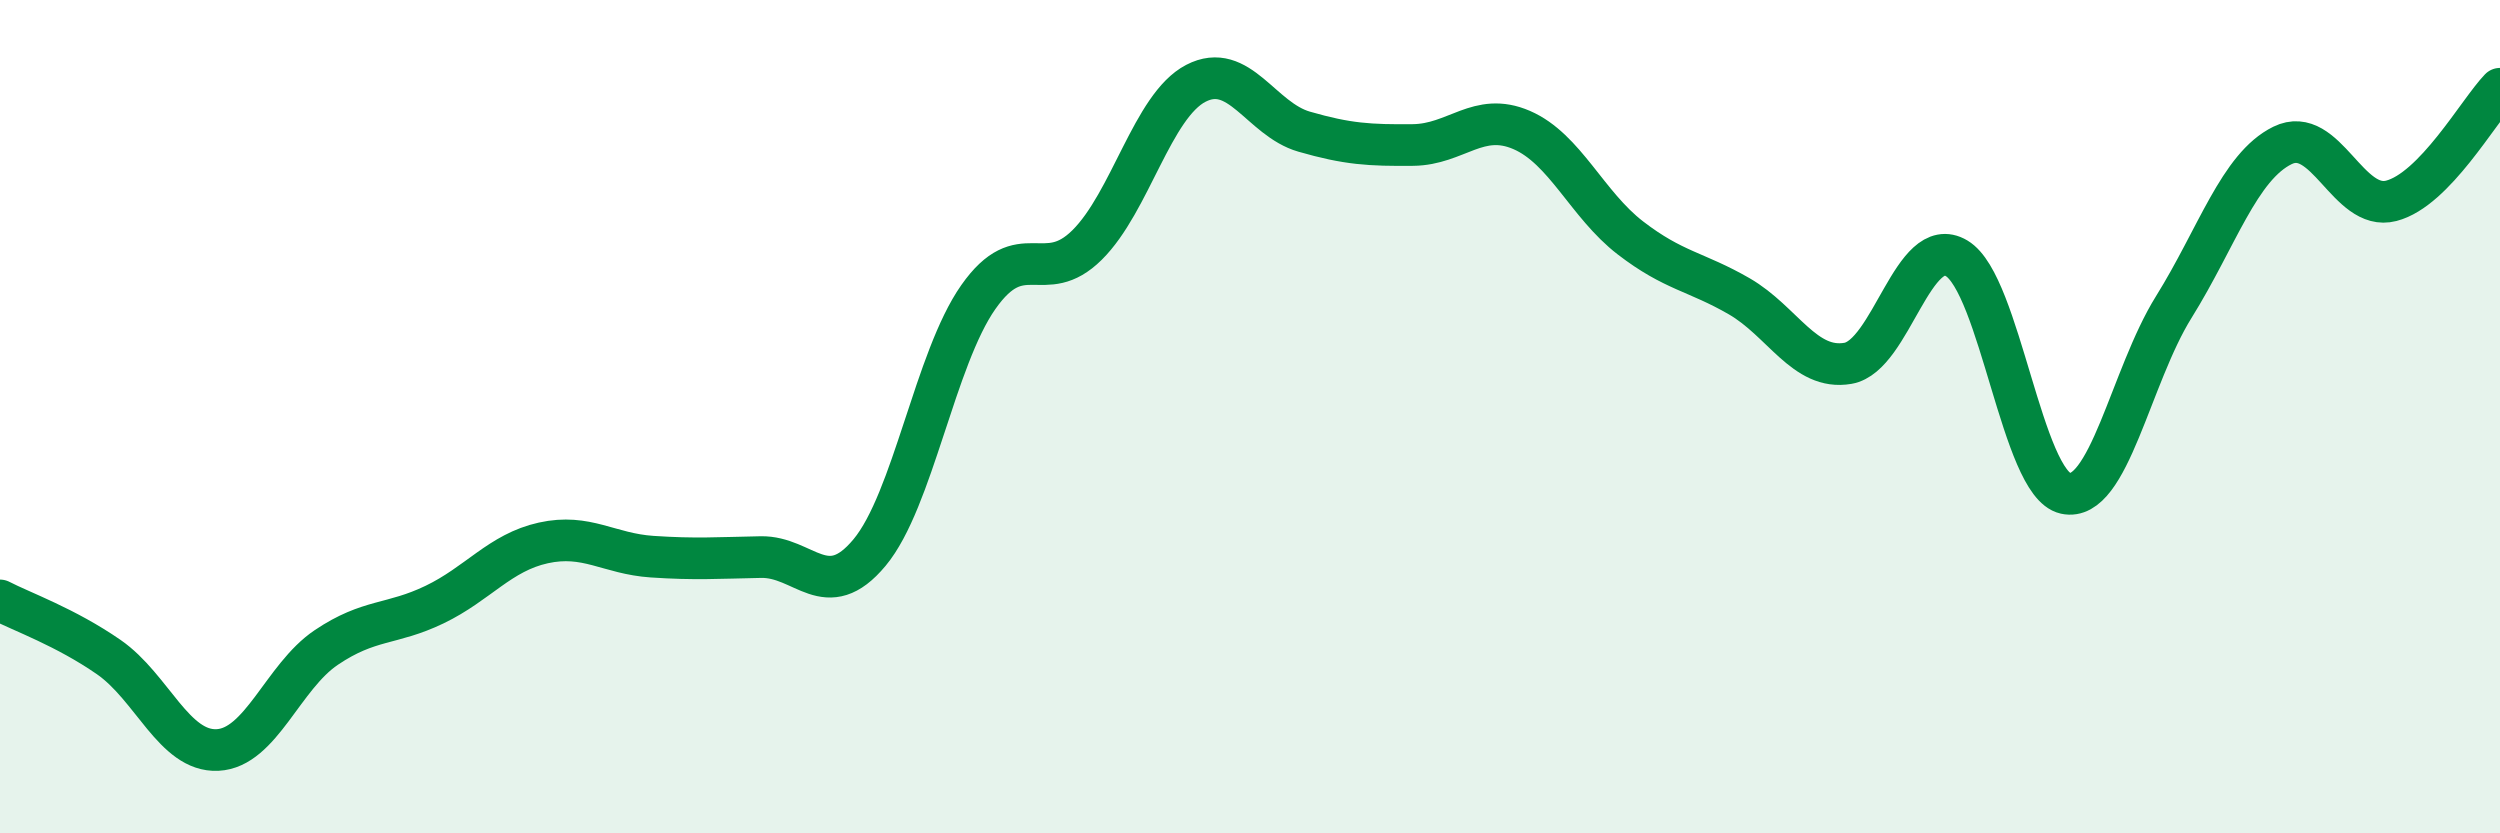
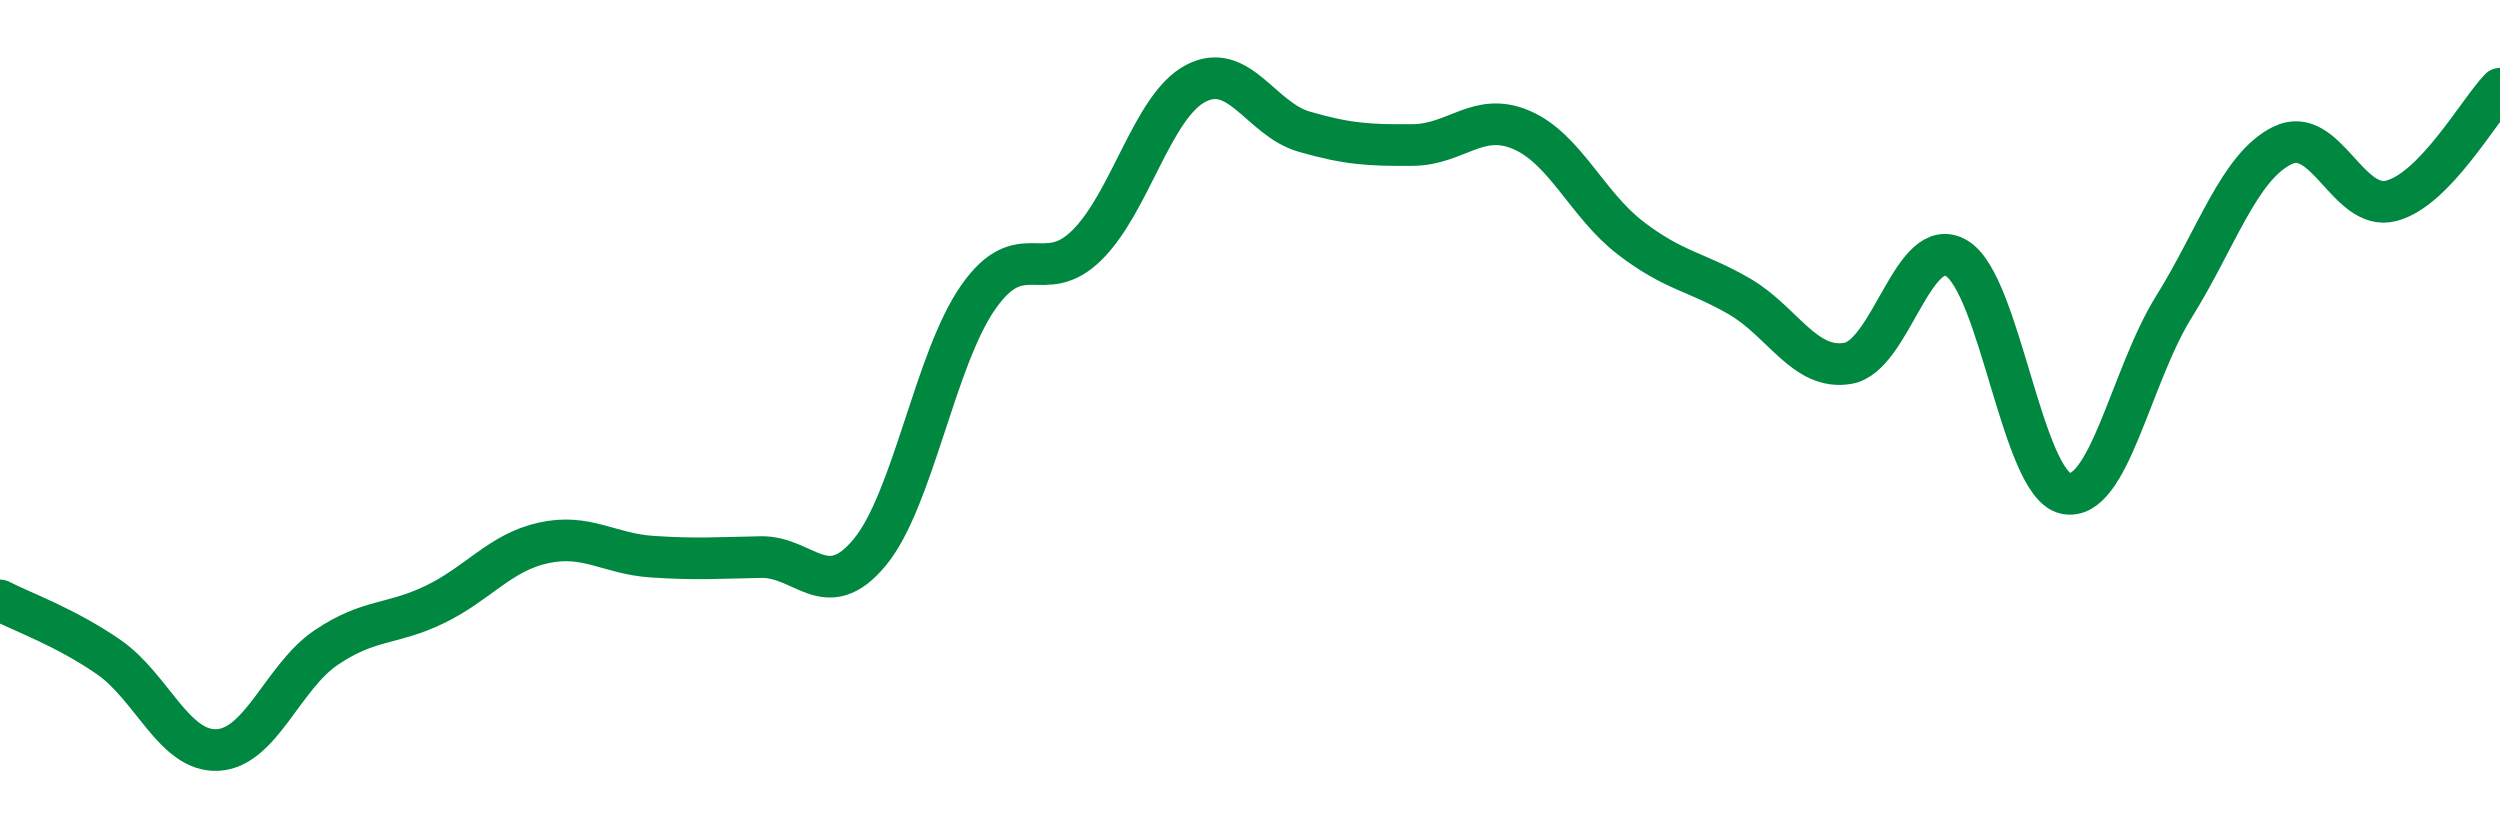
<svg xmlns="http://www.w3.org/2000/svg" width="60" height="20" viewBox="0 0 60 20">
-   <path d="M 0,14.41 C 0.52,14.68 1.57,15.05 2.61,15.77 C 3.65,16.49 4.18,18.05 5.22,18 C 6.26,17.95 6.79,16.24 7.83,15.54 C 8.87,14.84 9.39,15.01 10.43,14.51 C 11.47,14.01 12,13.26 13.04,13.03 C 14.08,12.8 14.61,13.29 15.65,13.36 C 16.69,13.43 17.22,13.39 18.26,13.37 C 19.3,13.35 19.83,14.51 20.87,13.26 C 21.91,12.01 22.44,8.61 23.48,7.13 C 24.52,5.65 25.05,6.91 26.09,5.88 C 27.13,4.85 27.66,2.54 28.7,2 C 29.74,1.46 30.26,2.86 31.3,3.16 C 32.34,3.46 32.87,3.49 33.91,3.48 C 34.95,3.47 35.48,2.67 36.52,3.12 C 37.56,3.57 38.09,4.91 39.13,5.71 C 40.17,6.51 40.7,6.51 41.74,7.11 C 42.78,7.71 43.31,8.9 44.35,8.72 C 45.39,8.54 45.92,5.58 46.96,6.2 C 48,6.82 48.53,11.61 49.57,11.84 C 50.61,12.07 51.13,9.04 52.17,7.37 C 53.21,5.7 53.74,4 54.78,3.49 C 55.82,2.98 56.35,5.09 57.39,4.82 C 58.43,4.55 59.48,2.67 60,2.13L60 20L0 20Z" fill="#008740" opacity="0.1" stroke-linecap="round" stroke-linejoin="round" />
  <path d="M 0,14.41 C 0.52,14.68 1.57,15.05 2.61,15.77 C 3.65,16.49 4.18,18.05 5.22,18 C 6.26,17.95 6.79,16.24 7.83,15.54 C 8.87,14.84 9.39,15.01 10.43,14.51 C 11.47,14.01 12,13.26 13.04,13.03 C 14.08,12.8 14.61,13.29 15.65,13.36 C 16.69,13.43 17.22,13.39 18.26,13.37 C 19.3,13.35 19.83,14.51 20.87,13.26 C 21.91,12.01 22.44,8.61 23.48,7.13 C 24.52,5.65 25.05,6.91 26.09,5.88 C 27.13,4.85 27.66,2.54 28.7,2 C 29.74,1.46 30.26,2.86 31.3,3.16 C 32.34,3.46 32.87,3.49 33.91,3.48 C 34.95,3.47 35.48,2.67 36.52,3.12 C 37.56,3.57 38.09,4.91 39.13,5.71 C 40.17,6.51 40.7,6.51 41.74,7.11 C 42.78,7.71 43.31,8.9 44.35,8.72 C 45.39,8.54 45.92,5.58 46.96,6.2 C 48,6.82 48.53,11.61 49.57,11.84 C 50.61,12.07 51.13,9.04 52.17,7.37 C 53.21,5.7 53.74,4 54.78,3.49 C 55.82,2.98 56.35,5.09 57.39,4.82 C 58.43,4.55 59.48,2.67 60,2.13" stroke="#008740" stroke-width="1" fill="none" stroke-linecap="round" stroke-linejoin="round" />
</svg>